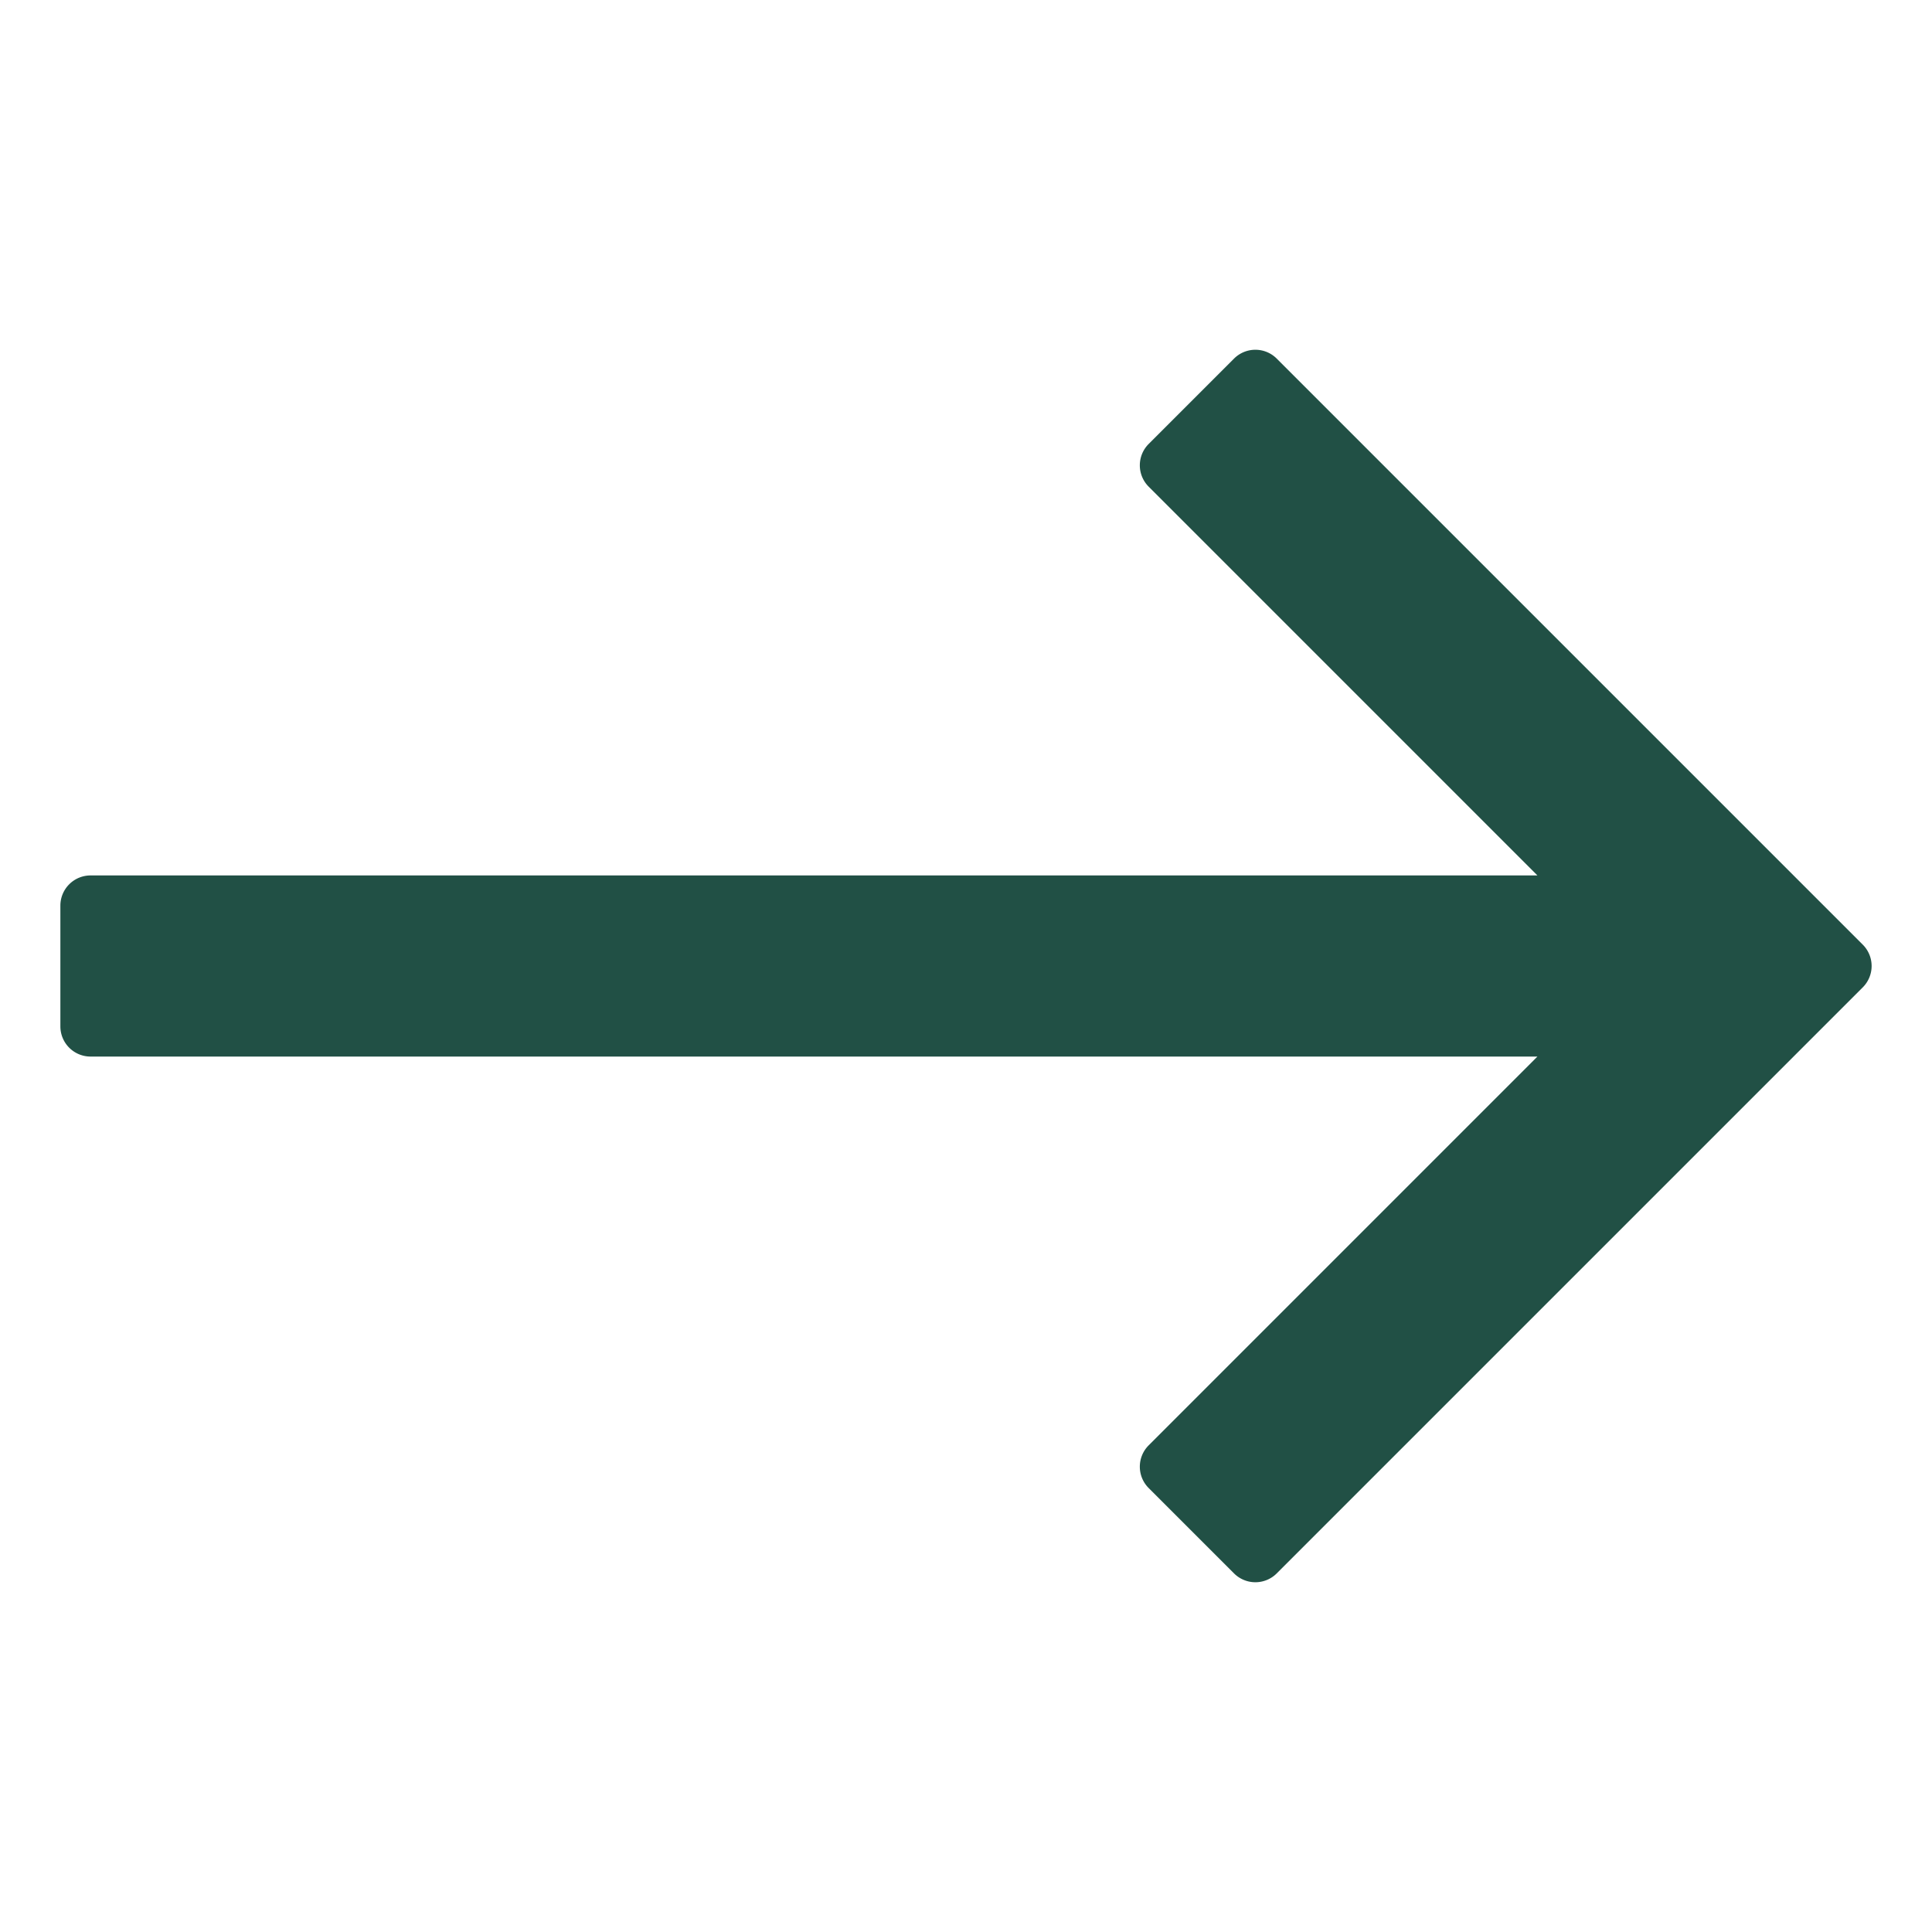
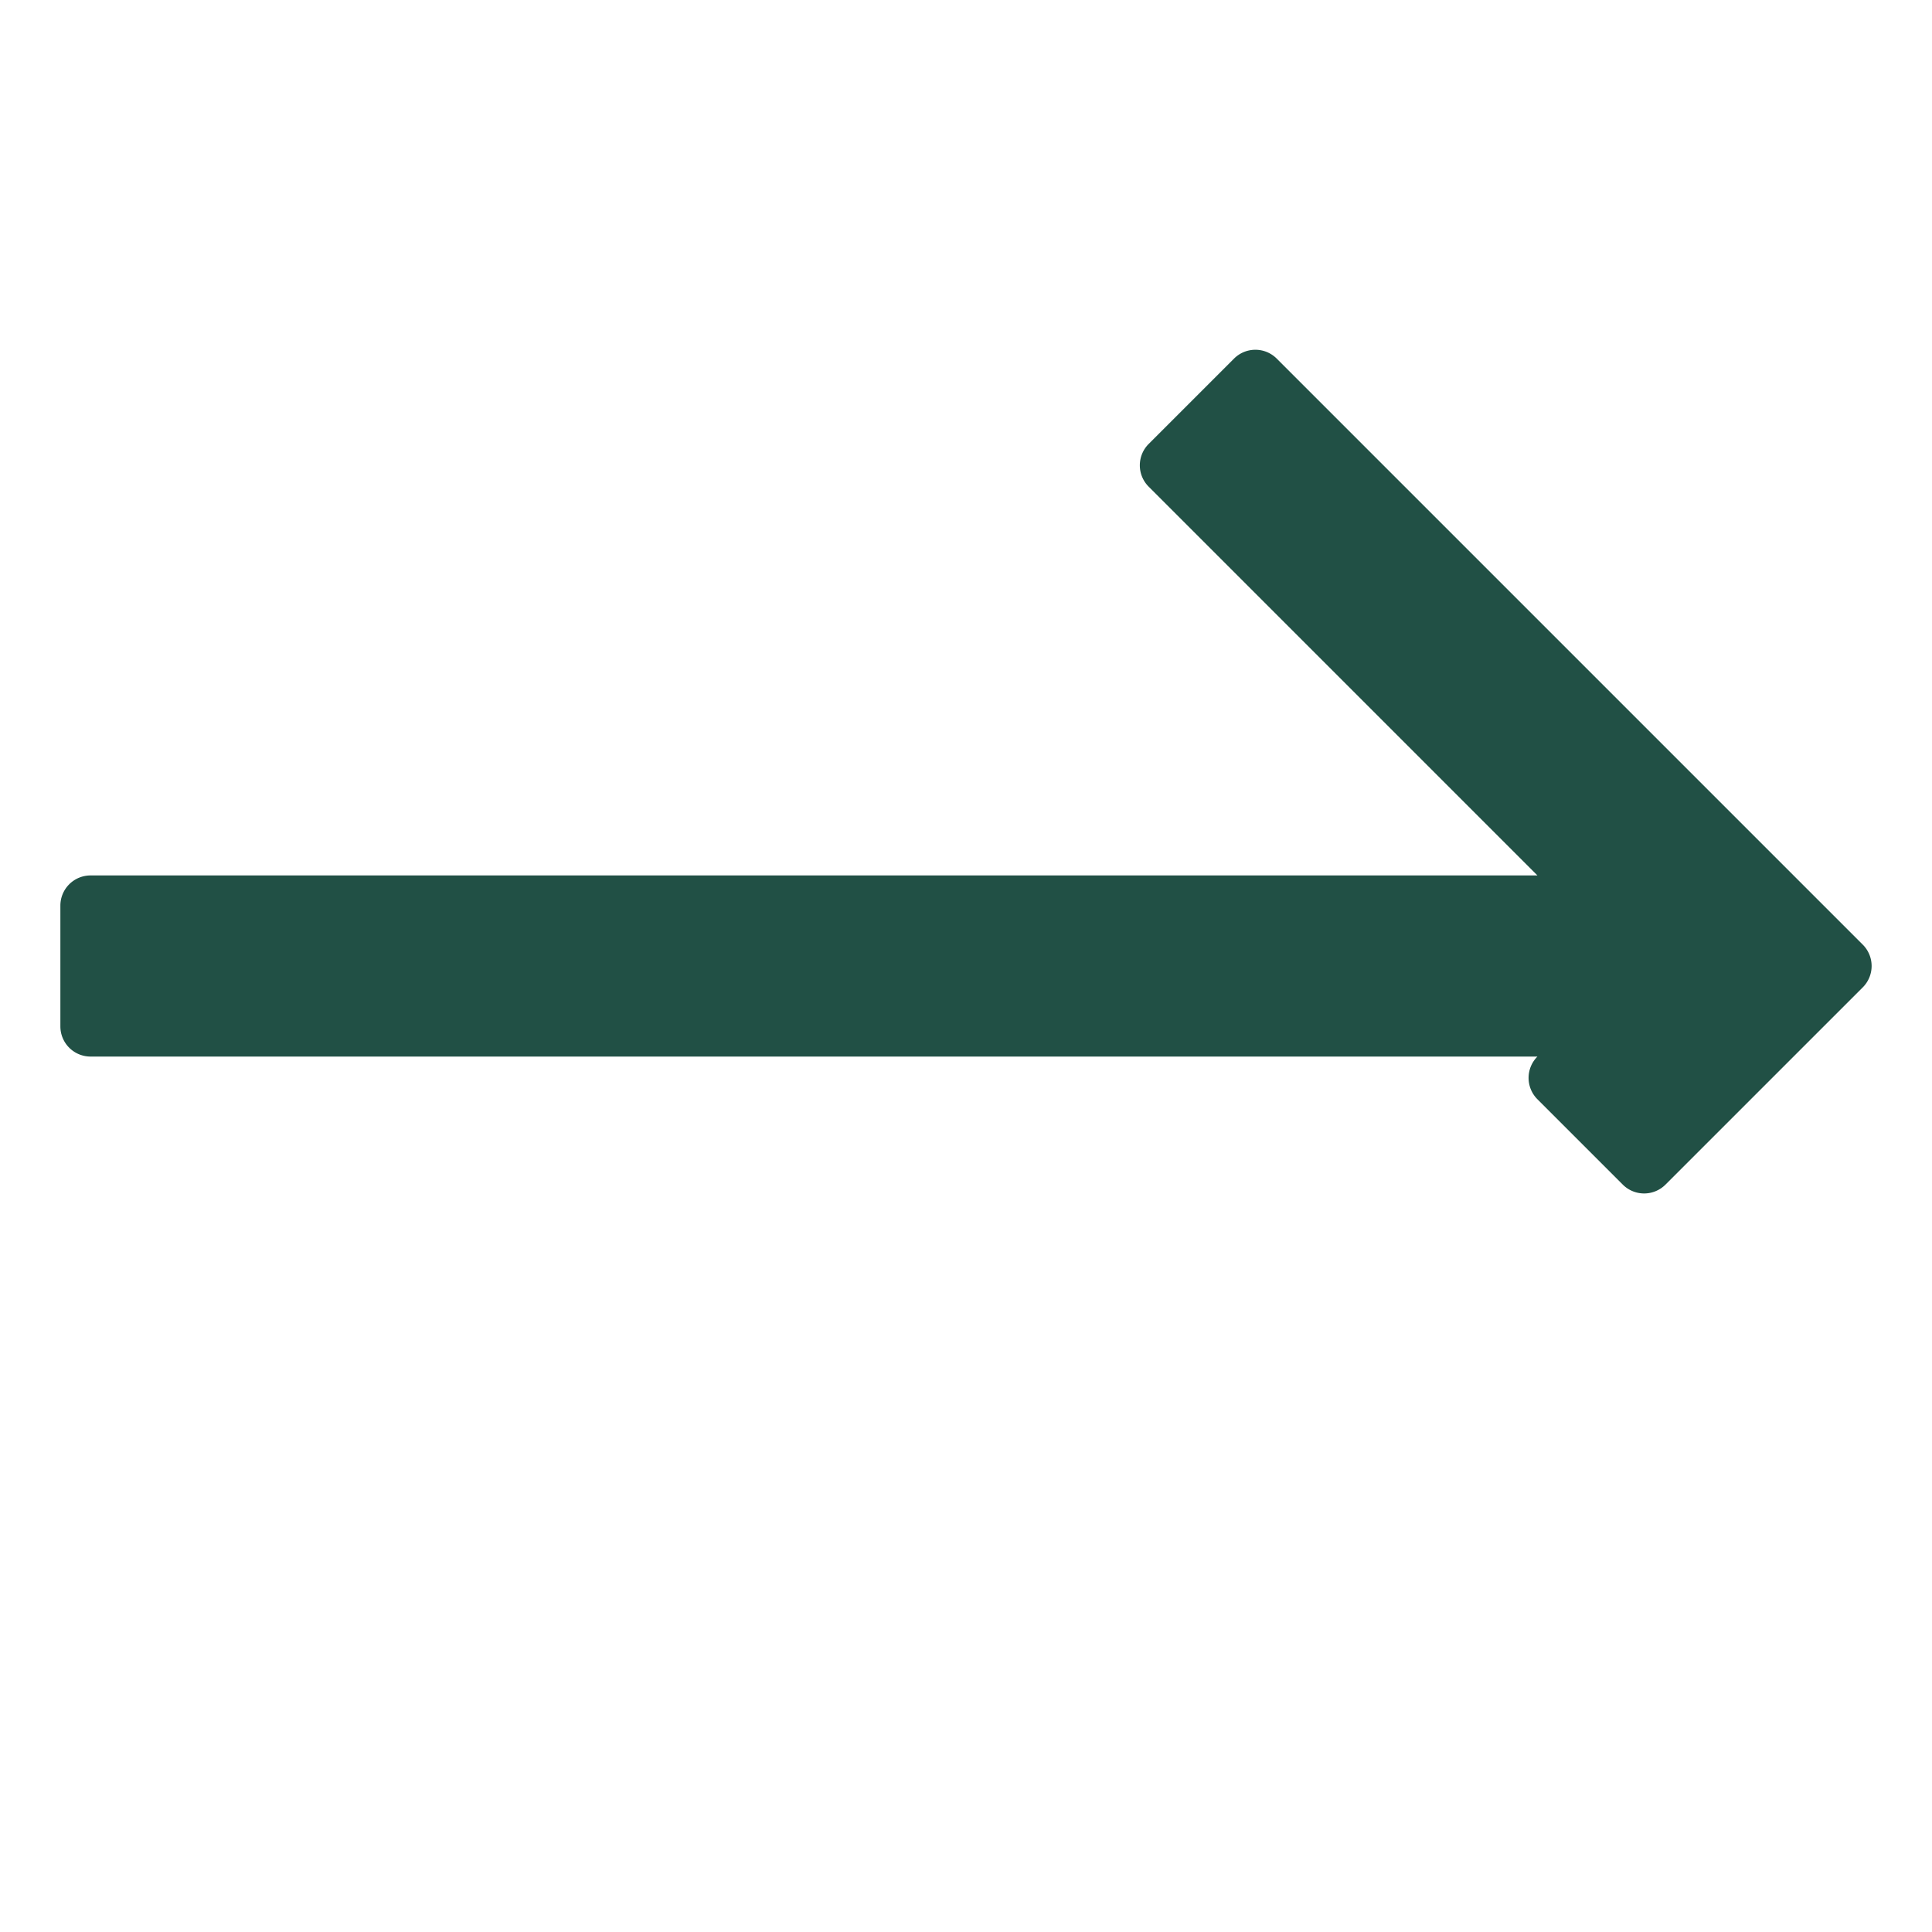
<svg xmlns="http://www.w3.org/2000/svg" height="64" width="64" viewBox="0 0 64 64">
  <title>arrow right</title>
  <g fill="#215045" class="nc-icon-wrapper">
-     <path d="M42.293,11.879a1,1,0,0,0-1.414,0l-2.828,2.828a1,1,0,0,0,0,1.414L50.929,29H3a1,1,0,0,0-1,1v4a1,1,0,0,0,1,1H50.929L38.051,47.879a1,1,0,0,0,0,1.414l2.828,2.828a1,1,0,0,0,1.414,0L61.707,32.707a1,1,0,0,0,0-1.414Z" fill="#215045" />
+     <path d="M42.293,11.879a1,1,0,0,0-1.414,0l-2.828,2.828a1,1,0,0,0,0,1.414L50.929,29H3a1,1,0,0,0-1,1v4a1,1,0,0,0,1,1H50.929a1,1,0,0,0,0,1.414l2.828,2.828a1,1,0,0,0,1.414,0L61.707,32.707a1,1,0,0,0,0-1.414Z" fill="#215045" />
  </g>
</svg>